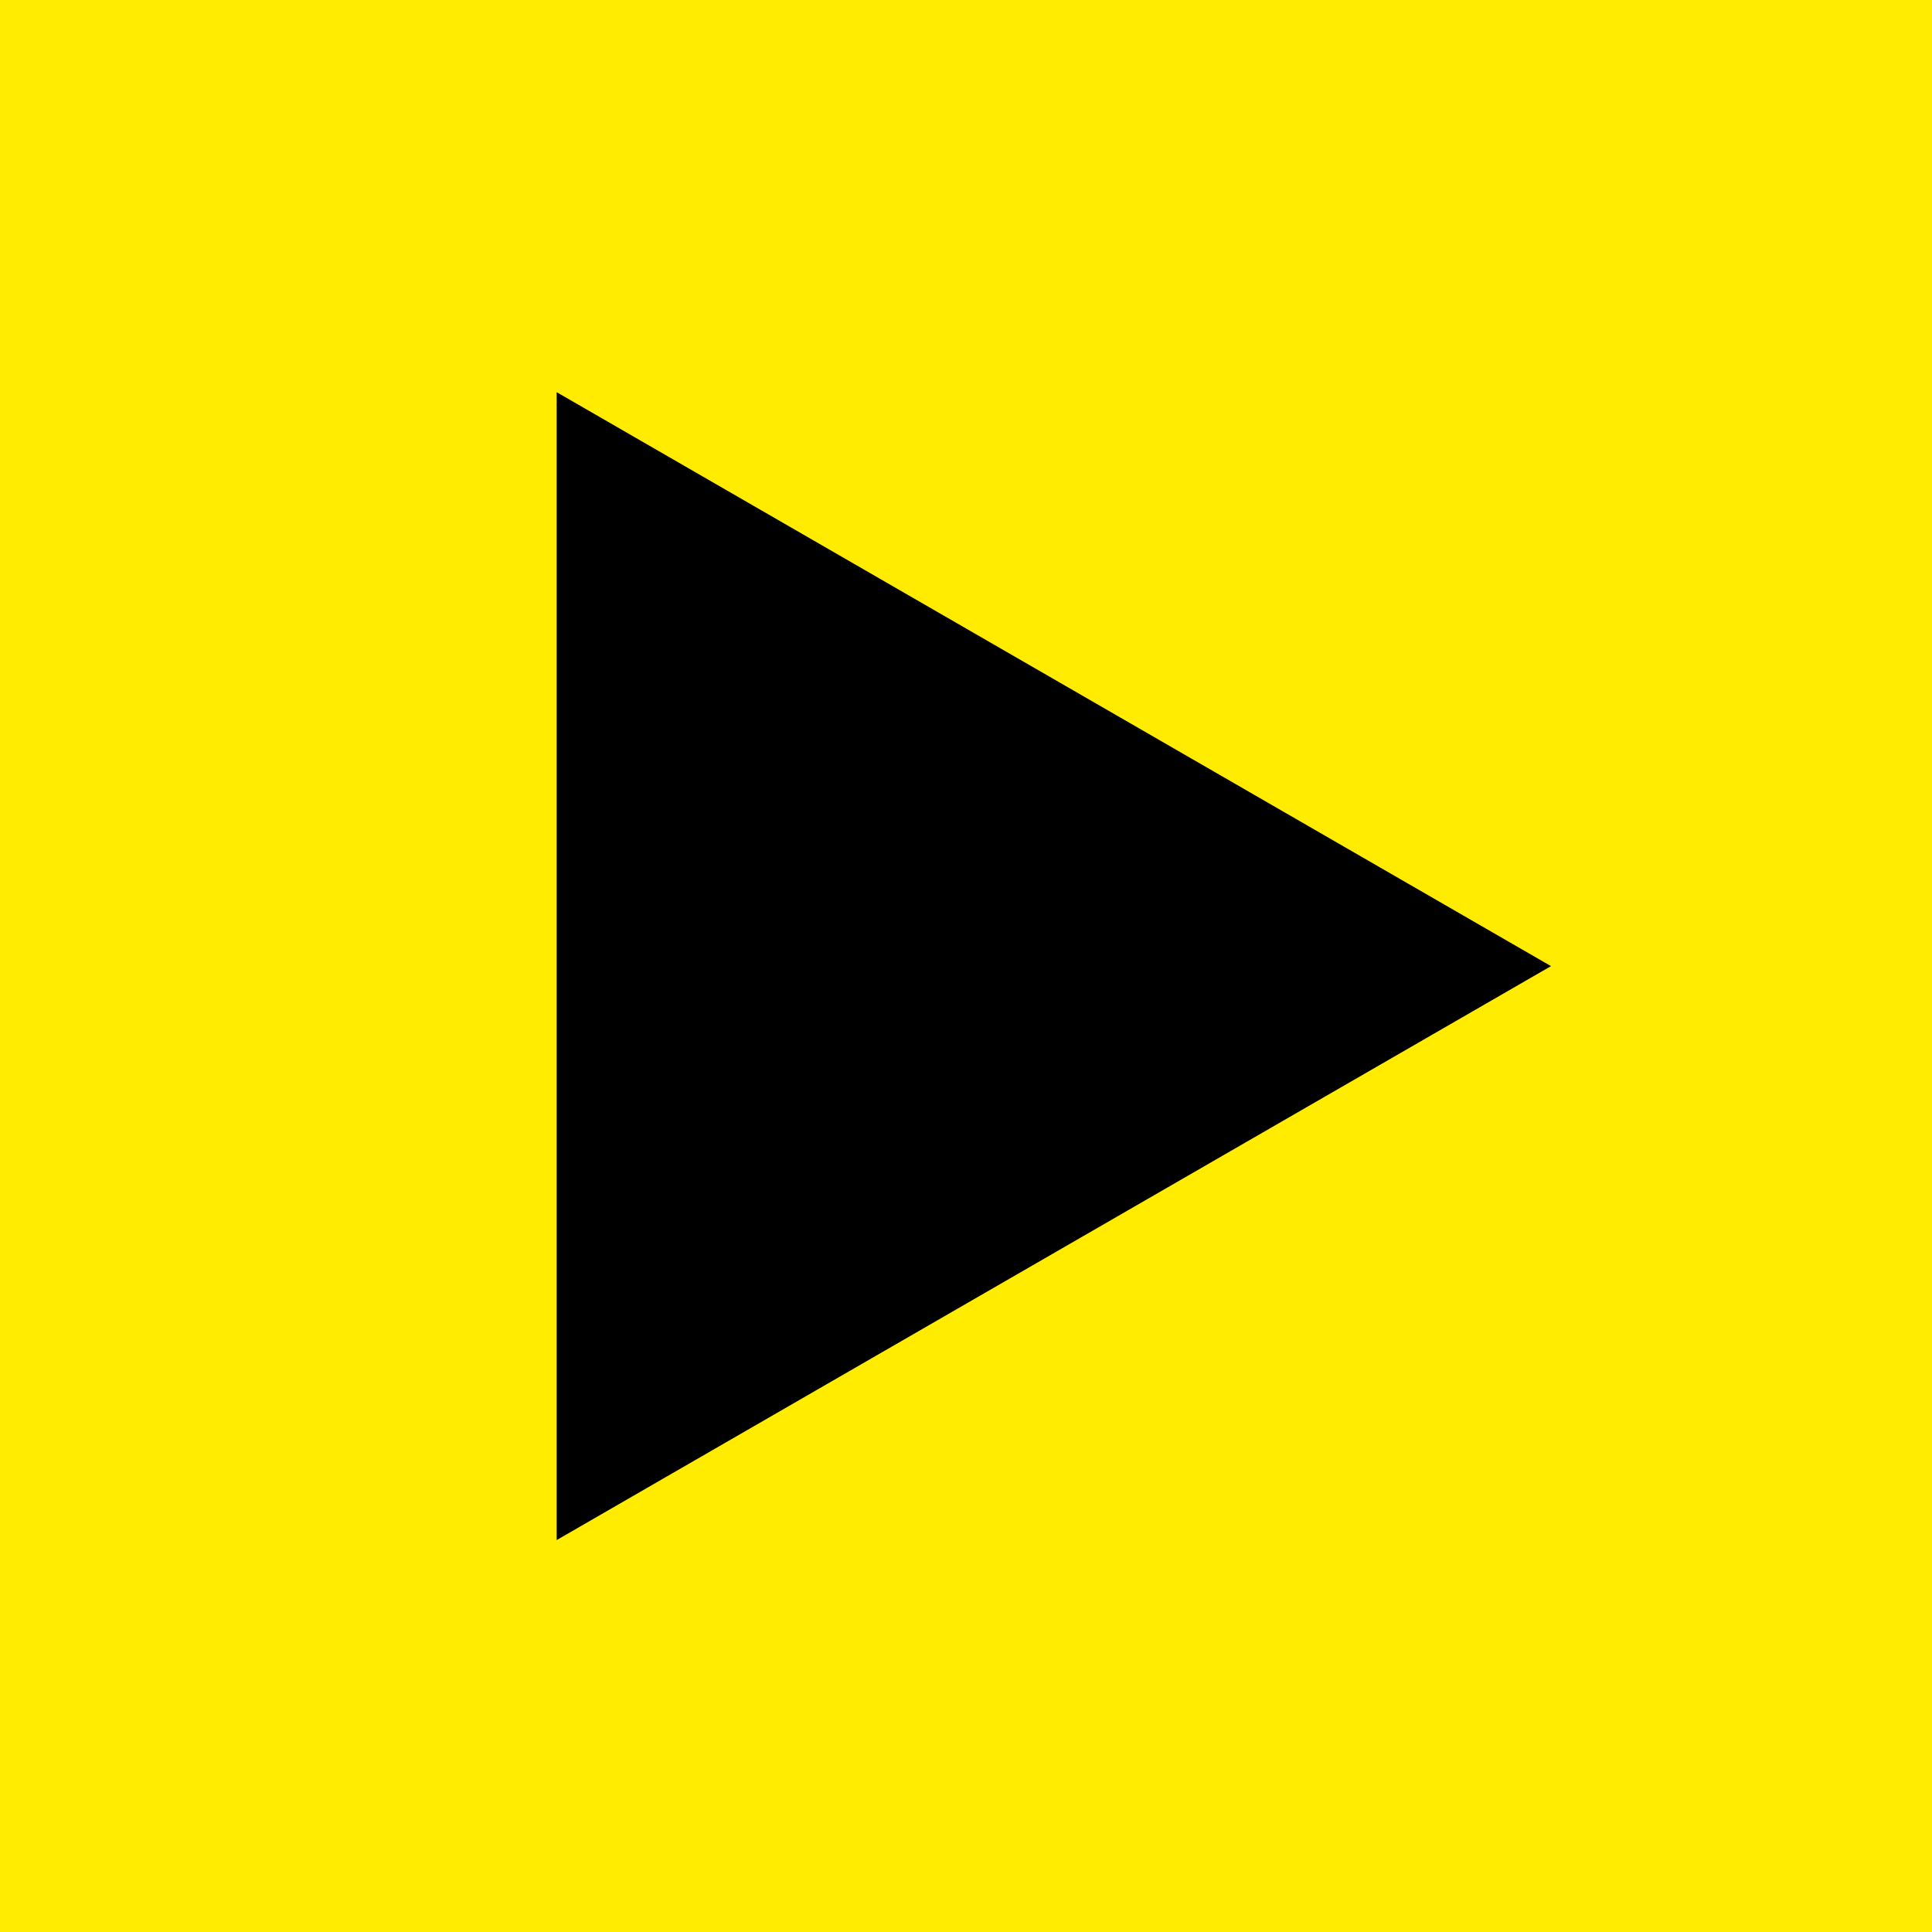
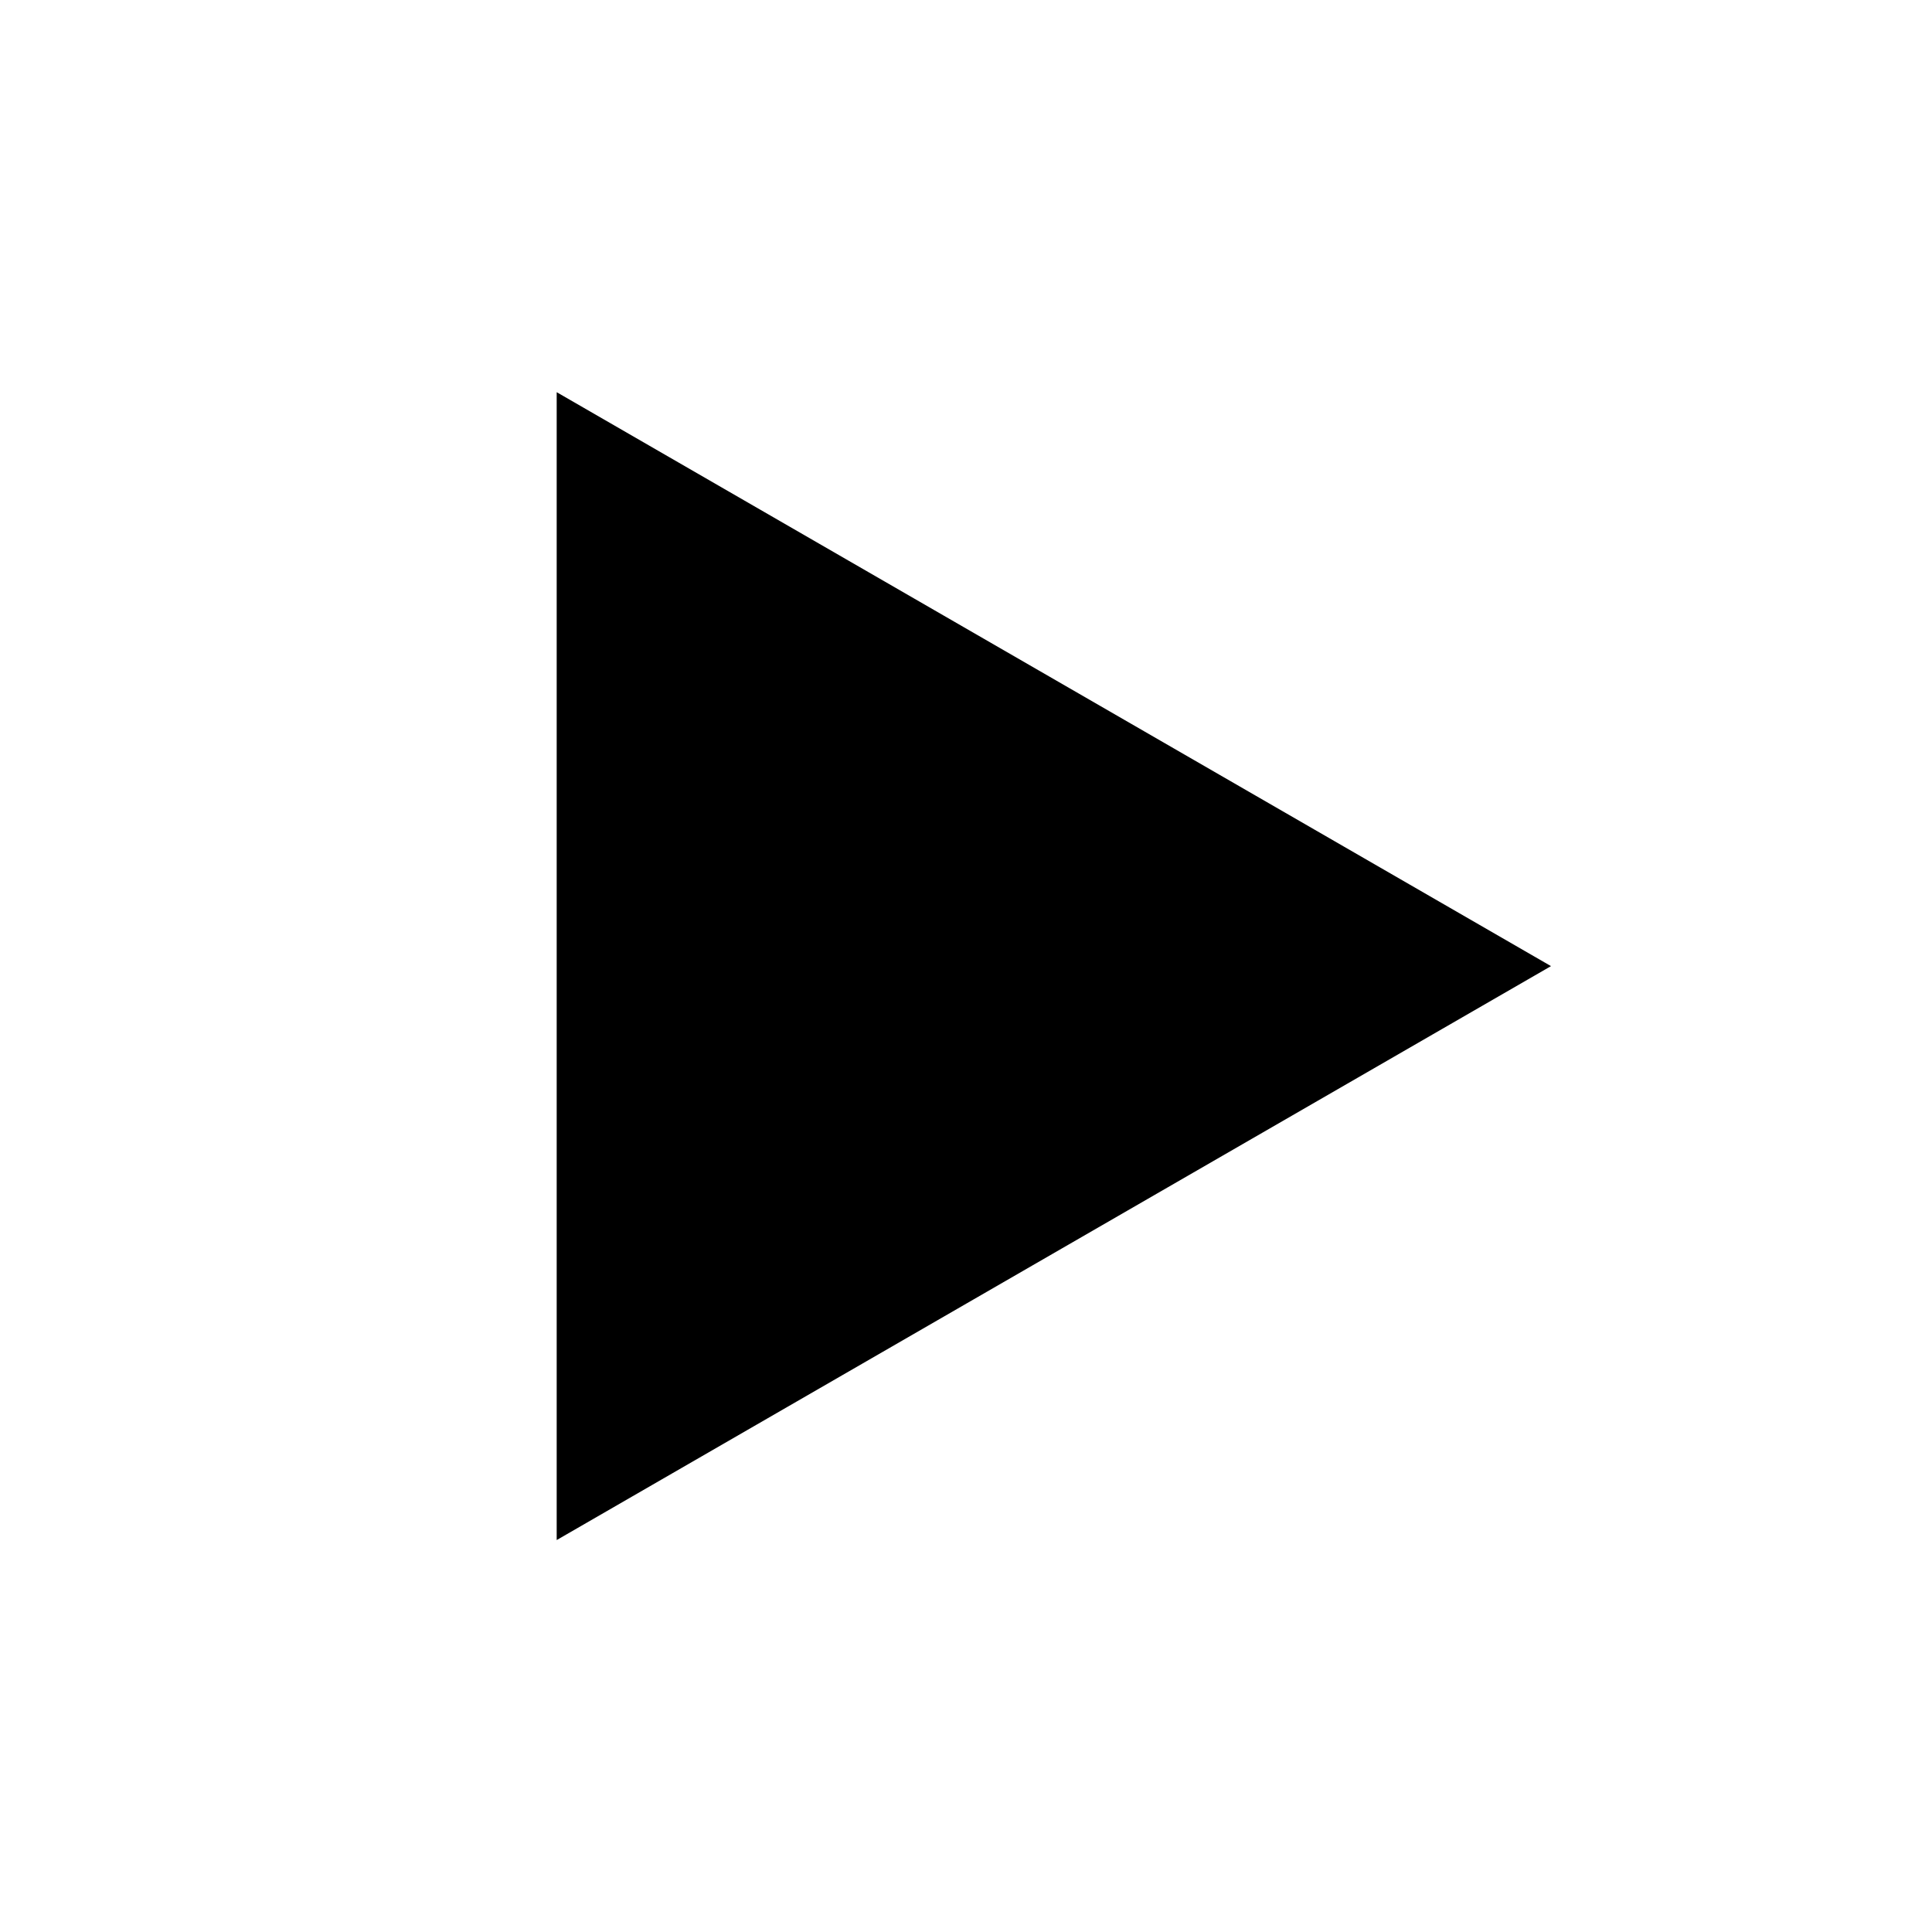
<svg xmlns="http://www.w3.org/2000/svg" id="Calque_1" data-name="Calque 1" viewBox="0 0 79.51 79.51">
  <defs>
    <style>.cls-1{fill:#ffec00;}</style>
  </defs>
  <title>PLAY_Jaune</title>
-   <rect class="cls-1" x="-4.66" y="-4.66" width="88.83" height="88.83" />
  <path d="M22.91,16.14,63.83,39.76,22.91,63.38Z" />
</svg>